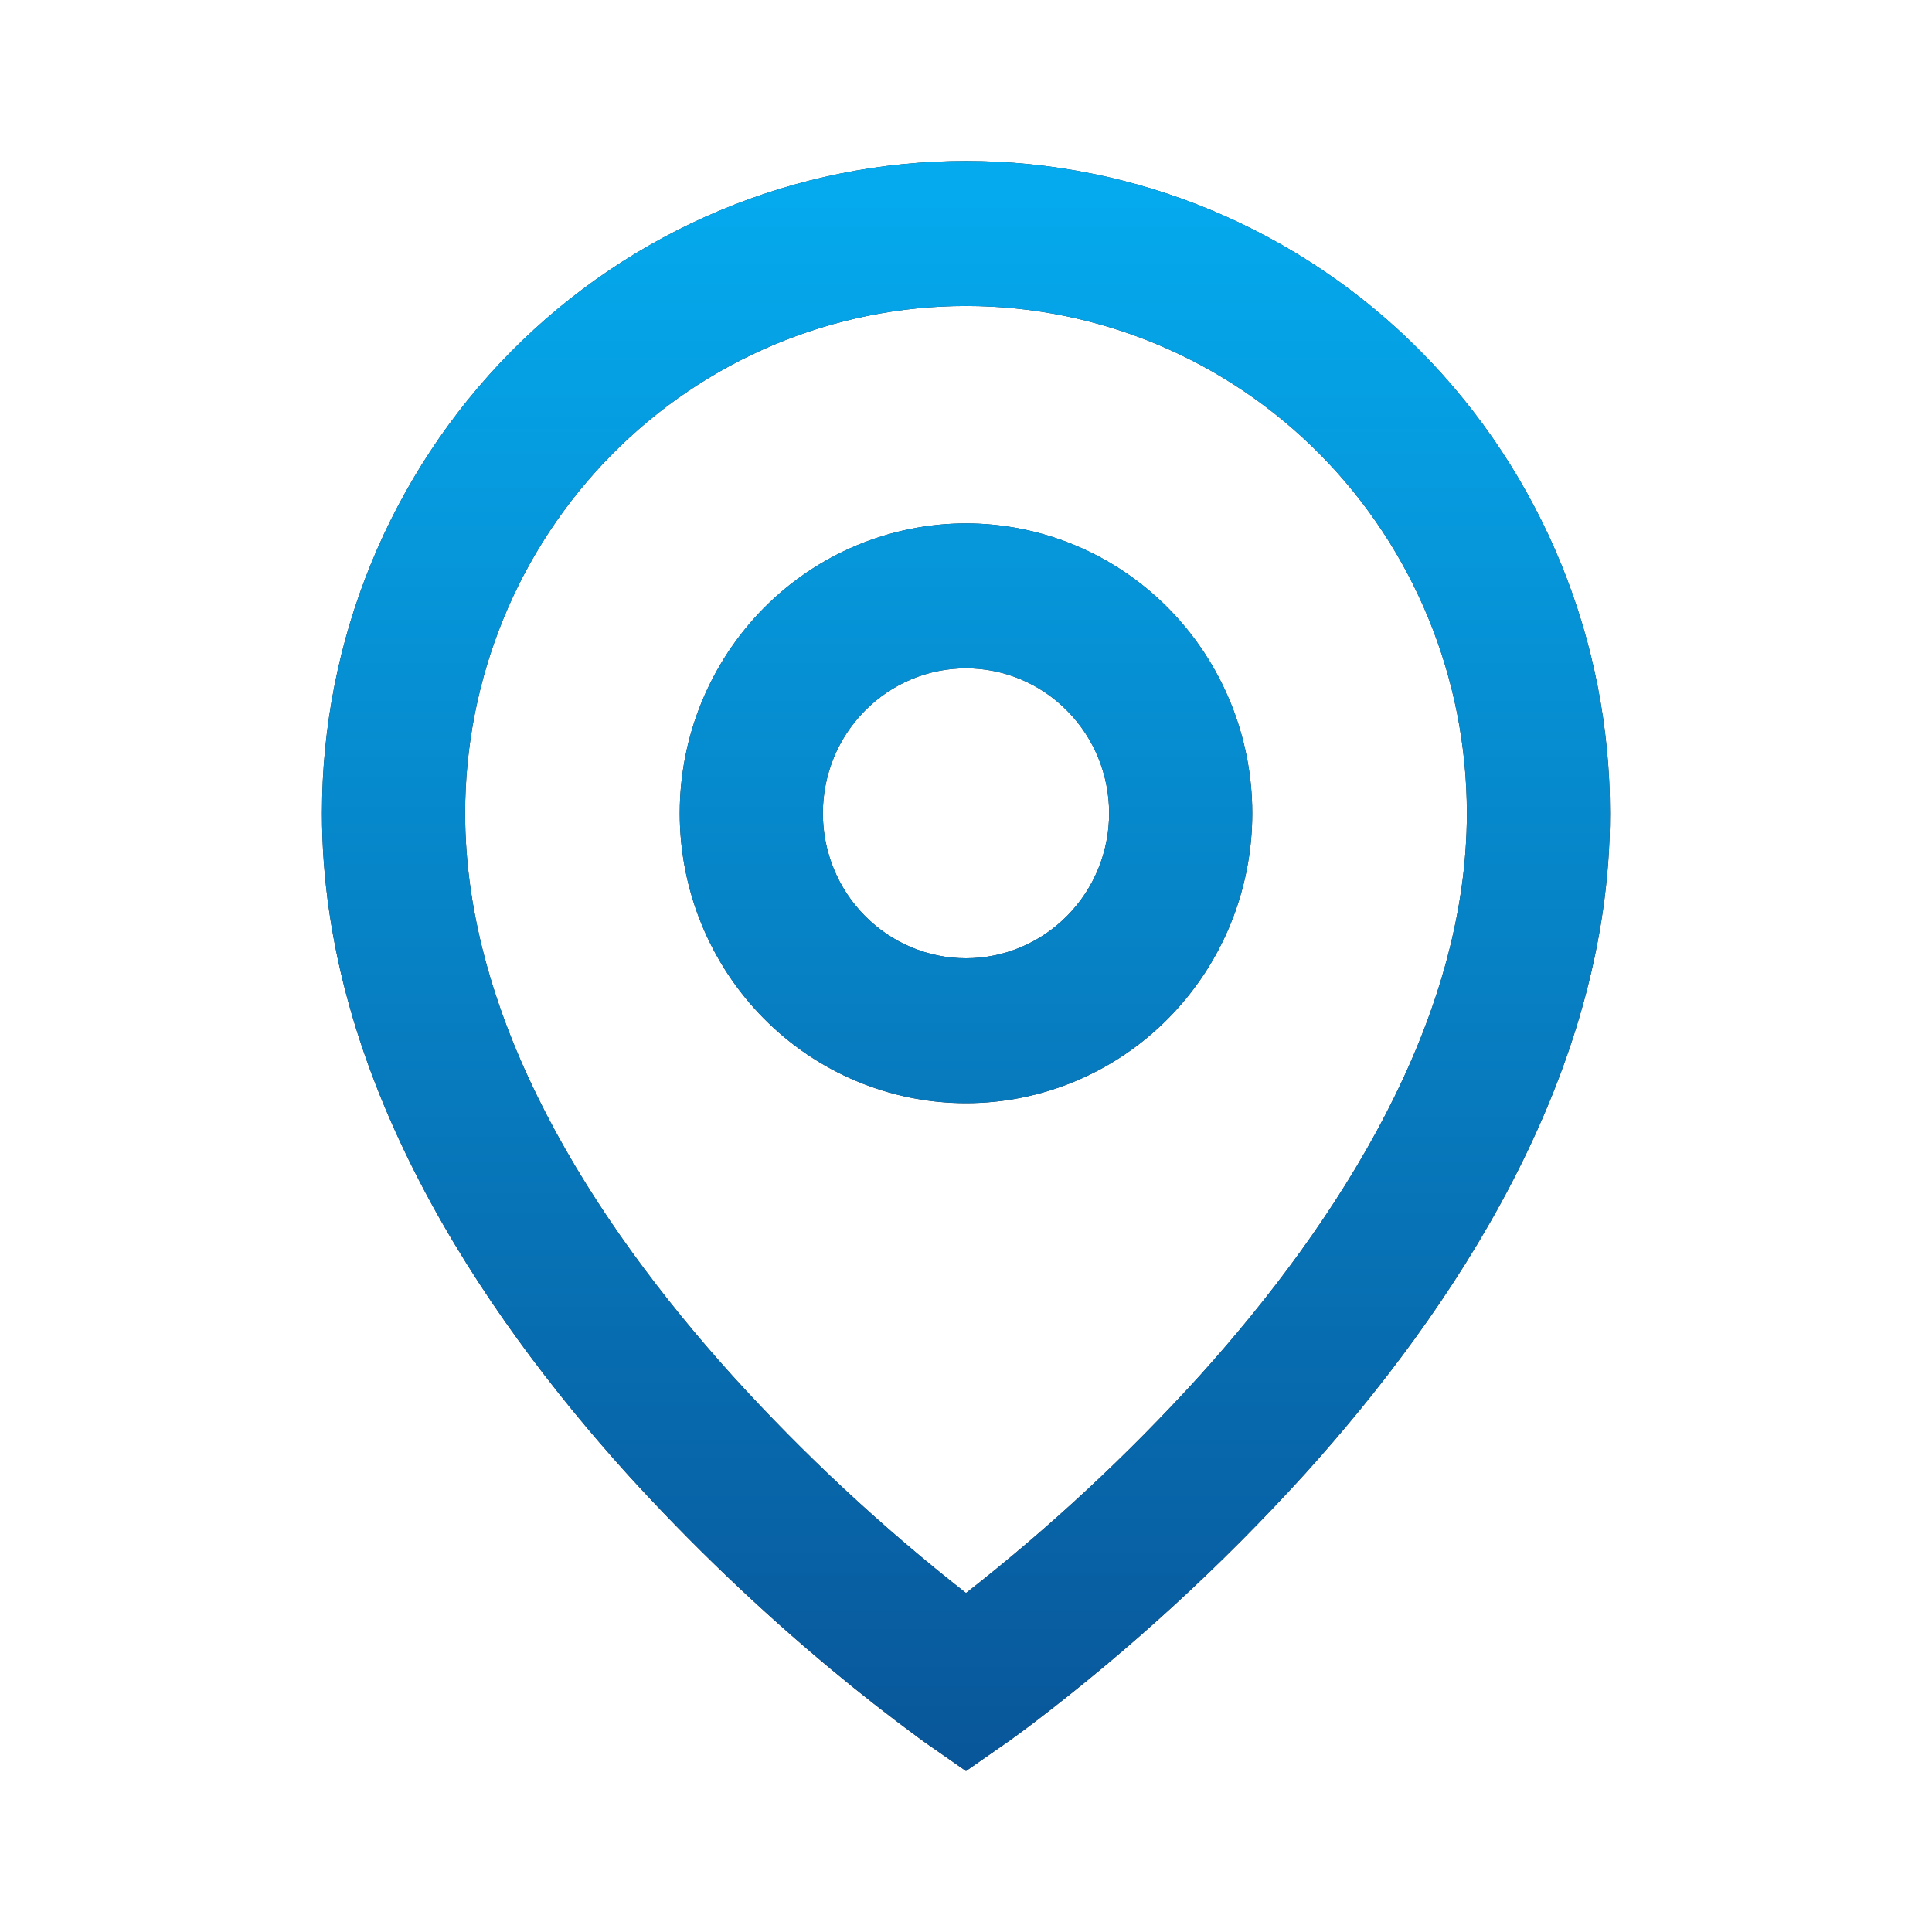
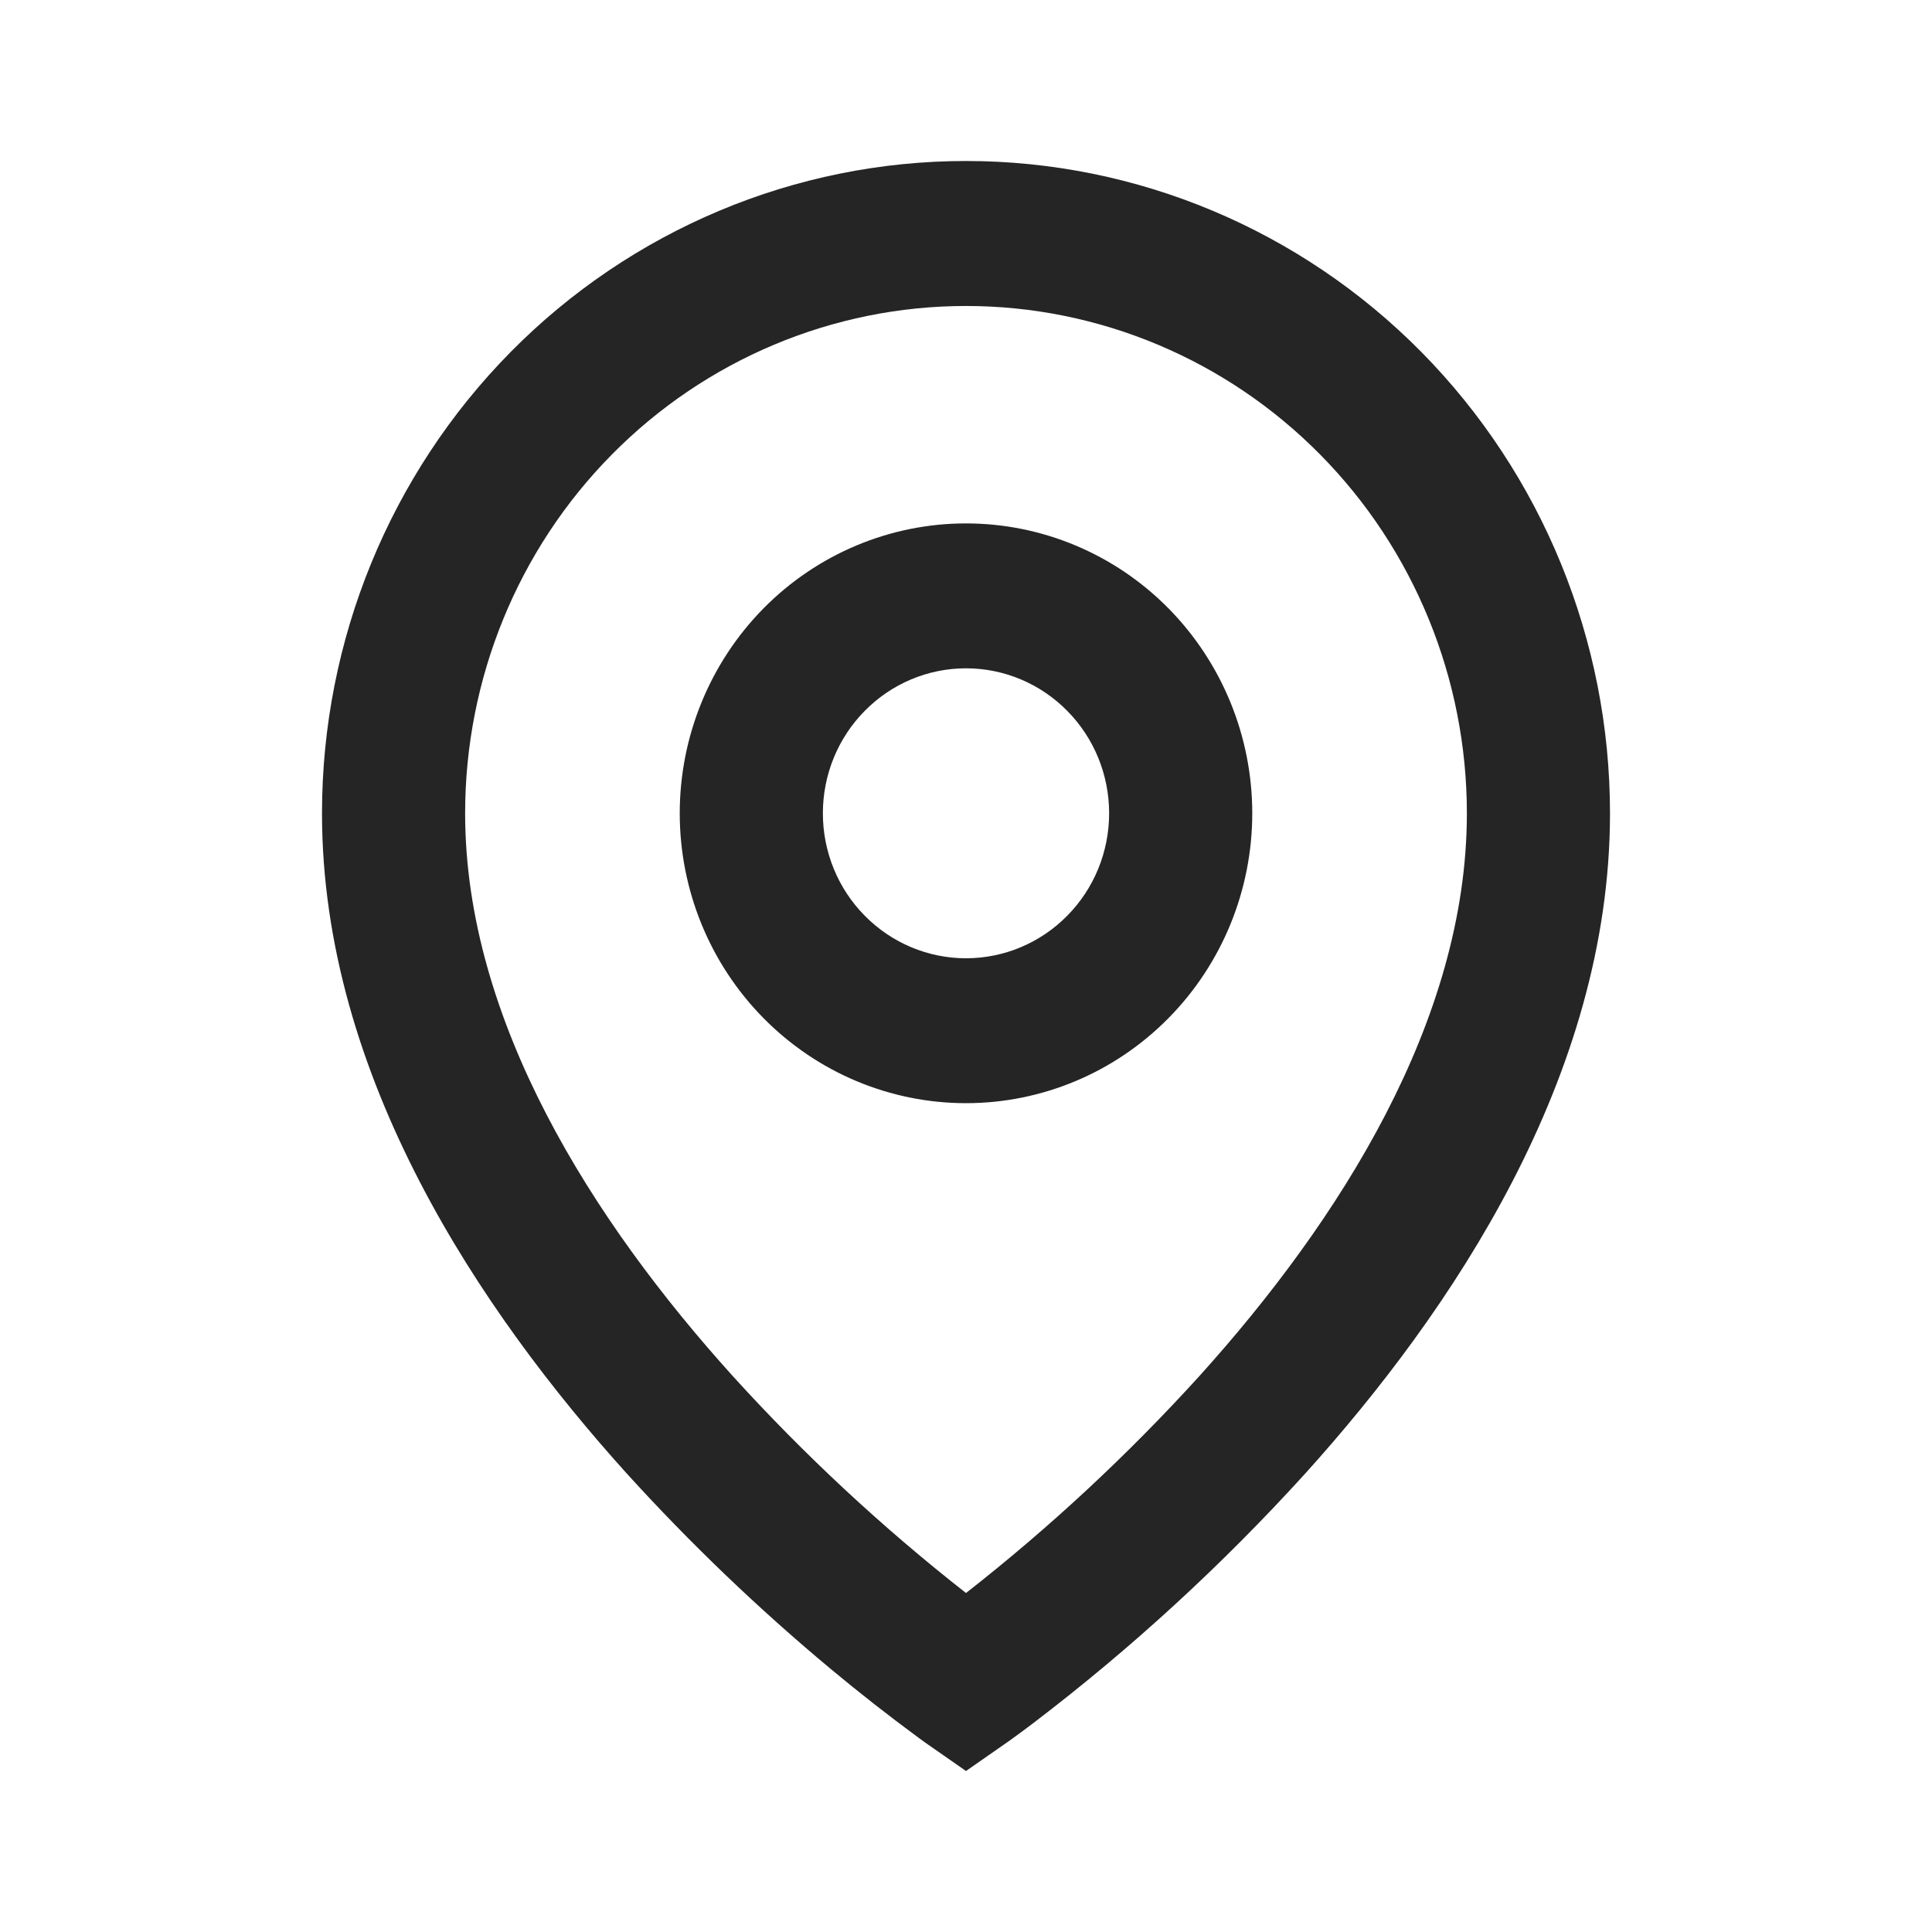
<svg xmlns="http://www.w3.org/2000/svg" width="24" height="24" viewBox="0 0 24 24" fill="none">
  <path d="M12 3.801C10.35 3.801 8.767 4.465 7.6 5.647C6.433 6.828 5.778 8.432 5.778 10.103C5.778 12.68 7.362 15.166 9.1 17.091C9.99 18.072 10.96 18.974 12 19.789C13.04 18.975 14.01 18.073 14.9 17.093C16.638 15.166 18.222 12.681 18.222 10.103C18.222 8.432 17.567 6.828 16.4 5.647C15.233 4.465 13.65 3.801 12 3.801ZM12 22L11.496 21.649L11.493 21.647L11.488 21.643L11.47 21.63L11.404 21.582C11.036 21.311 10.676 21.029 10.324 20.736C9.424 19.987 8.577 19.175 7.788 18.307C5.972 16.294 4 13.377 4 10.103C4 7.954 4.843 5.893 6.343 4.373C7.843 2.854 9.878 2 12 2C14.122 2 16.157 2.854 17.657 4.373C19.157 5.893 20 7.954 20 10.103C20 13.377 18.028 16.295 16.212 18.307C15.182 19.441 14.053 20.478 12.837 21.404C12.736 21.481 12.634 21.556 12.531 21.63L12.512 21.643L12.507 21.647L12.505 21.648L12 22ZM12 8.302C11.528 8.302 11.076 8.492 10.743 8.83C10.409 9.167 10.222 9.625 10.222 10.103C10.222 10.581 10.409 11.039 10.743 11.376C11.076 11.714 11.528 11.904 12 11.904C12.472 11.904 12.924 11.714 13.257 11.376C13.591 11.039 13.778 10.581 13.778 10.103C13.778 9.625 13.591 9.167 13.257 8.83C12.924 8.492 12.472 8.302 12 8.302ZM8.444 10.103C8.444 9.148 8.819 8.232 9.486 7.556C10.153 6.881 11.057 6.502 12 6.502C12.943 6.502 13.847 6.881 14.514 7.556C15.181 8.232 15.556 9.148 15.556 10.103C15.556 11.058 15.181 11.974 14.514 12.649C13.847 13.325 12.943 13.704 12 13.704C11.057 13.704 10.153 13.325 9.486 12.649C8.819 11.974 8.444 11.058 8.444 10.103Z" fill="#252525" />
-   <path d="M12 3.801C10.35 3.801 8.767 4.465 7.6 5.647C6.433 6.828 5.778 8.432 5.778 10.103C5.778 12.68 7.362 15.166 9.1 17.091C9.99 18.072 10.96 18.974 12 19.789C13.04 18.975 14.01 18.073 14.9 17.093C16.638 15.166 18.222 12.681 18.222 10.103C18.222 8.432 17.567 6.828 16.4 5.647C15.233 4.465 13.65 3.801 12 3.801ZM12 22L11.496 21.649L11.493 21.647L11.488 21.643L11.47 21.63L11.404 21.582C11.036 21.311 10.676 21.029 10.324 20.736C9.424 19.987 8.577 19.175 7.788 18.307C5.972 16.294 4 13.377 4 10.103C4 7.954 4.843 5.893 6.343 4.373C7.843 2.854 9.878 2 12 2C14.122 2 16.157 2.854 17.657 4.373C19.157 5.893 20 7.954 20 10.103C20 13.377 18.028 16.295 16.212 18.307C15.182 19.441 14.053 20.478 12.837 21.404C12.736 21.481 12.634 21.556 12.531 21.63L12.512 21.643L12.507 21.647L12.505 21.648L12 22ZM12 8.302C11.528 8.302 11.076 8.492 10.743 8.83C10.409 9.167 10.222 9.625 10.222 10.103C10.222 10.581 10.409 11.039 10.743 11.376C11.076 11.714 11.528 11.904 12 11.904C12.472 11.904 12.924 11.714 13.257 11.376C13.591 11.039 13.778 10.581 13.778 10.103C13.778 9.625 13.591 9.167 13.257 8.83C12.924 8.492 12.472 8.302 12 8.302ZM8.444 10.103C8.444 9.148 8.819 8.232 9.486 7.556C10.153 6.881 11.057 6.502 12 6.502C12.943 6.502 13.847 6.881 14.514 7.556C15.181 8.232 15.556 9.148 15.556 10.103C15.556 11.058 15.181 11.974 14.514 12.649C13.847 13.325 12.943 13.704 12 13.704C11.057 13.704 10.153 13.325 9.486 12.649C8.819 11.974 8.444 11.058 8.444 10.103Z" fill="url(#paint0_linear_36_1324)" />
  <defs>
    <linearGradient id="paint0_linear_36_1324" x1="12" y1="2" x2="12" y2="22" gradientUnits="userSpaceOnUse">
      <stop stop-color="#05ABEF" />
      <stop offset="1" stop-color="#085699" />
    </linearGradient>
  </defs>
</svg>